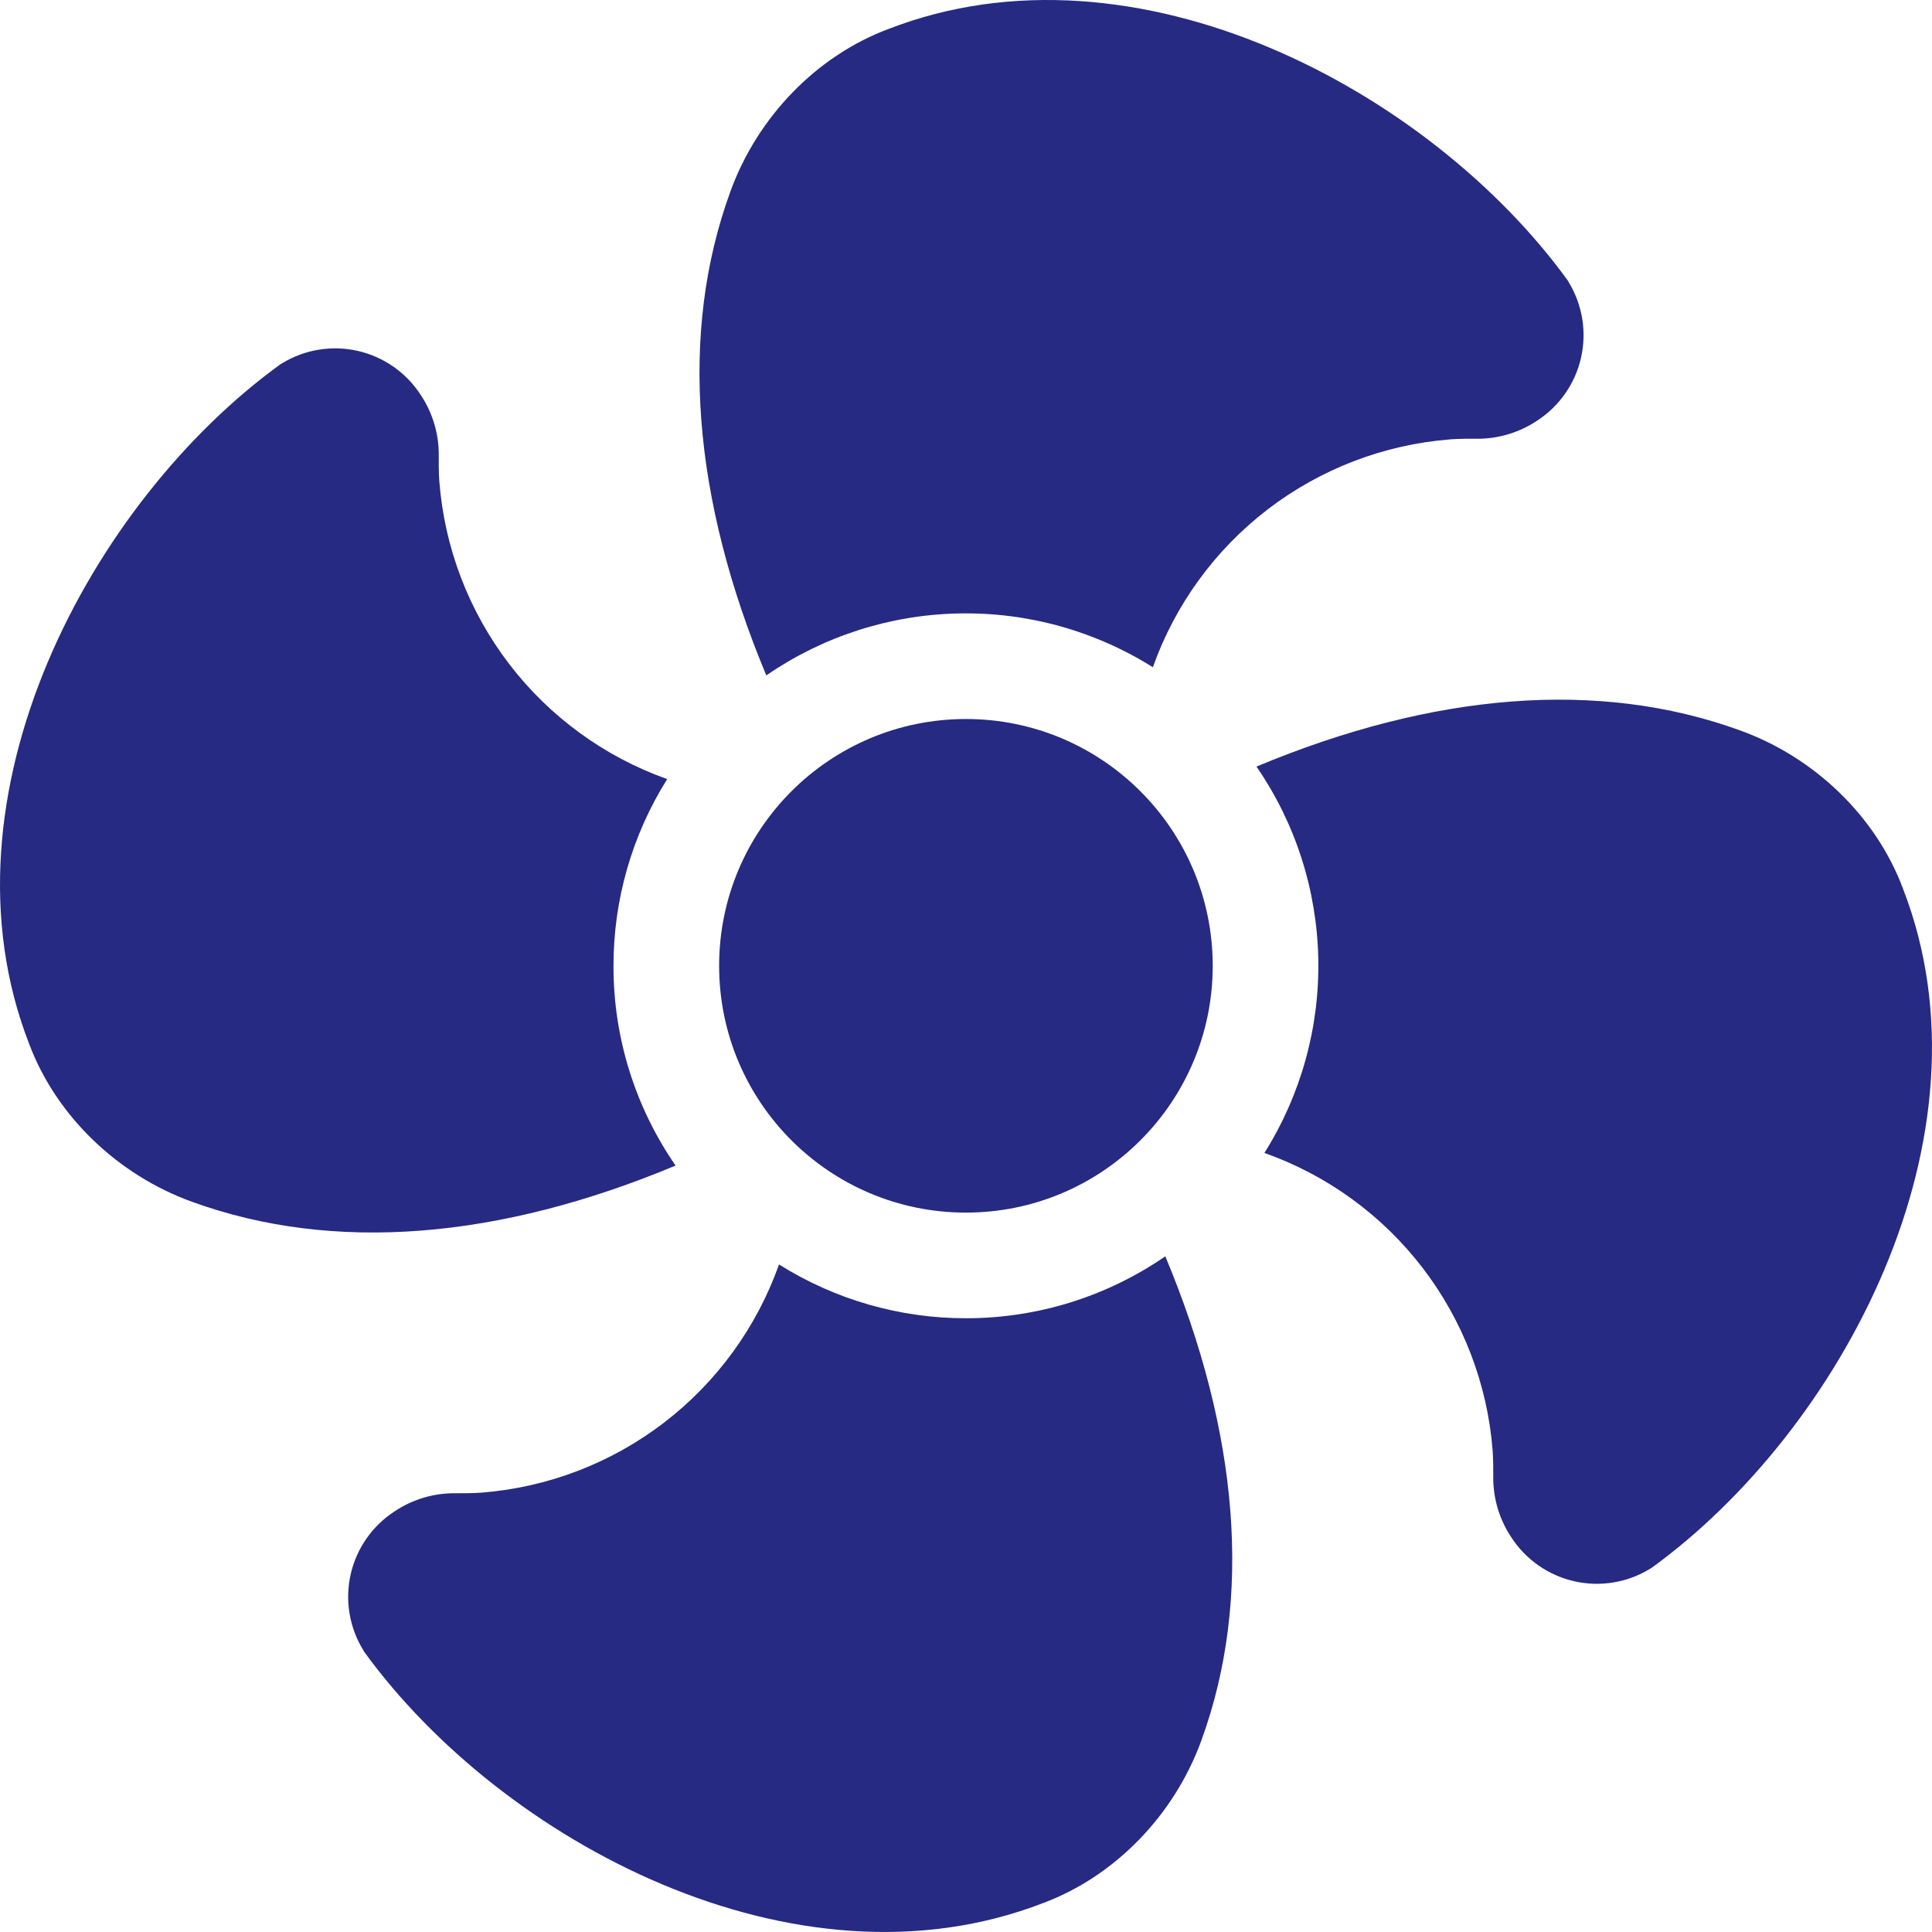
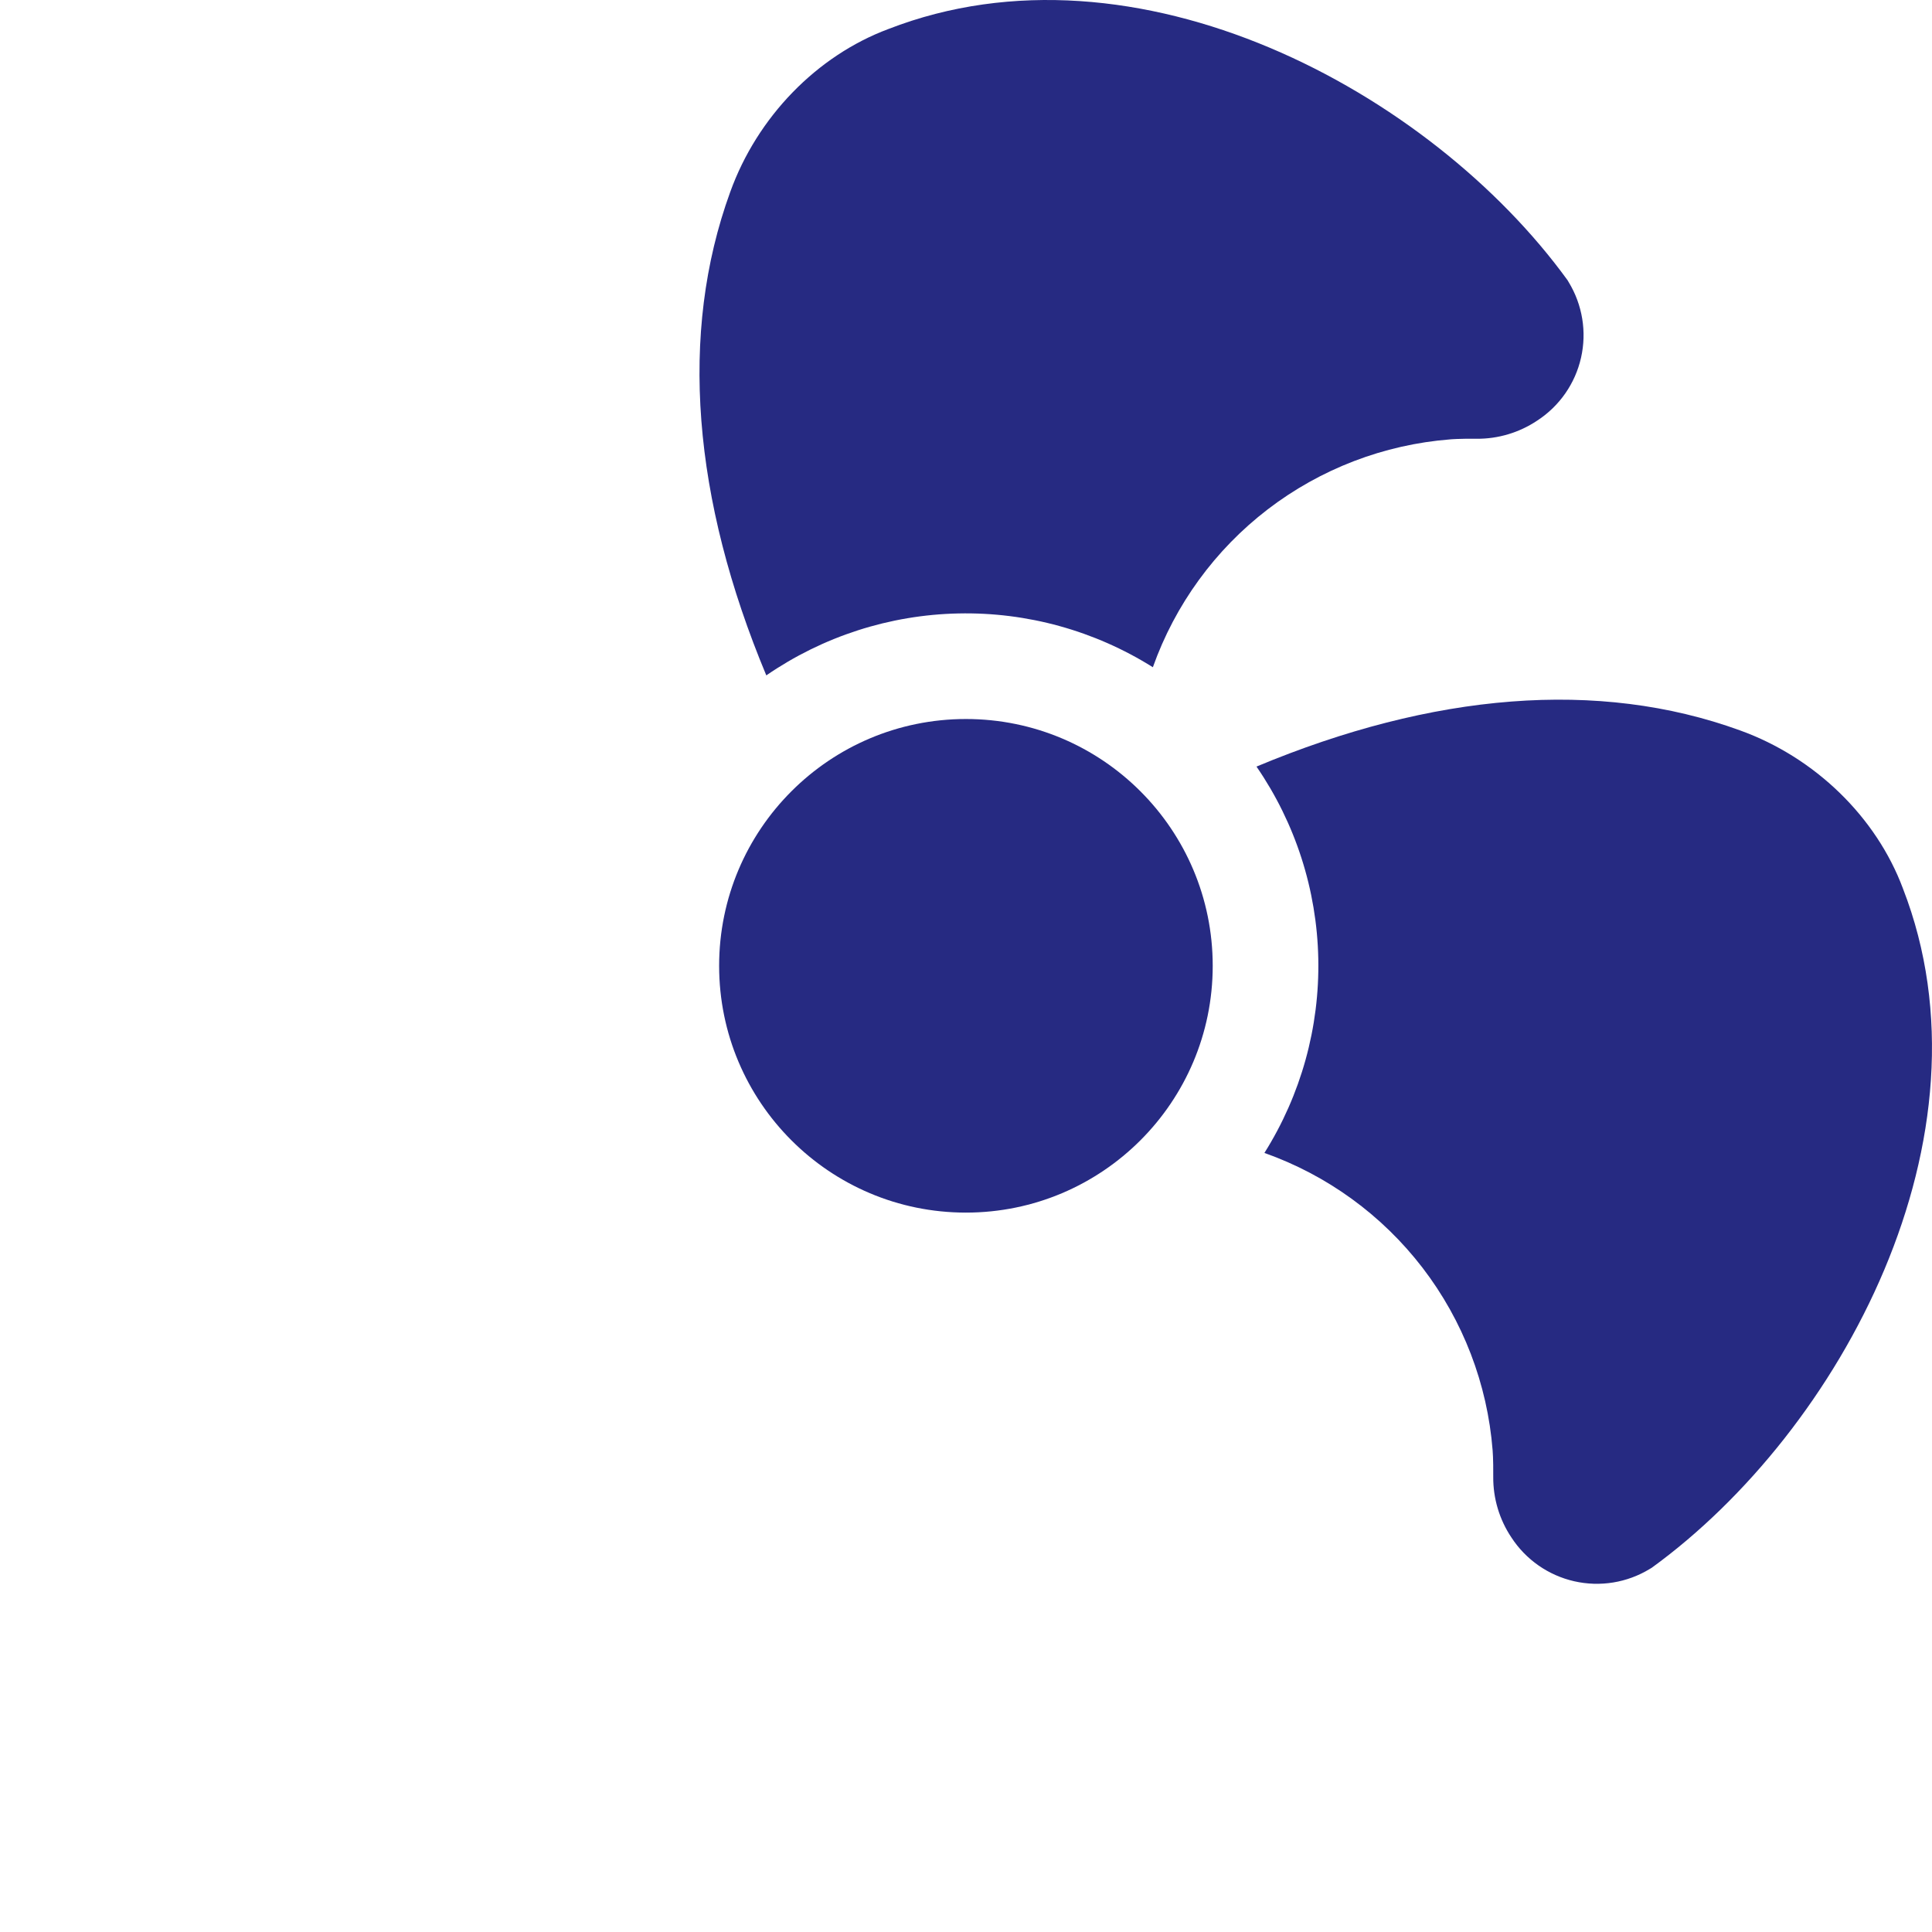
<svg xmlns="http://www.w3.org/2000/svg" width="50" height="50" viewBox="0 0 50 50" fill="none">
  <path d="M24.998 31.382C28.525 31.382 31.385 28.522 31.385 24.995C31.385 21.468 28.525 18.608 24.998 18.608C21.471 18.608 18.611 21.468 18.611 24.995C18.611 28.522 21.471 31.382 24.998 31.382Z" fill="#262A82" />
  <path d="M49.248 22.995C48.558 21.146 46.974 19.602 45.03 18.902C41.369 17.571 37.081 17.931 32.518 19.839C33.525 21.303 34.081 23.03 34.117 24.807C34.154 26.584 33.669 28.333 32.723 29.838C34.346 30.412 35.767 31.445 36.816 32.811C37.864 34.177 38.494 35.818 38.629 37.534C38.629 37.534 38.649 37.75 38.645 38.218C38.64 38.777 38.804 39.326 39.116 39.791C39.49 40.365 40.073 40.771 40.741 40.923C41.41 41.075 42.111 40.961 42.696 40.604L42.748 40.573C47.64 37.022 51.74 29.409 49.248 22.995Z" fill="#262A82" />
-   <path d="M15.877 25C15.875 23.288 16.357 21.611 17.267 20.163C15.647 19.587 14.227 18.554 13.181 17.189C12.135 15.824 11.506 14.185 11.371 12.47C11.371 12.47 11.35 12.254 11.355 11.787C11.36 11.227 11.195 10.678 10.883 10.213C10.509 9.639 9.927 9.233 9.258 9.081C8.59 8.929 7.889 9.044 7.303 9.4L7.252 9.431C2.36 12.979 -1.741 20.592 0.752 27.009C1.442 28.858 3.026 30.401 4.969 31.102C8.631 32.434 12.92 32.073 17.484 30.165C16.435 28.647 15.874 26.845 15.877 25Z" fill="#262A82" />
  <path d="M40.598 7.303L40.568 7.252C37.019 2.36 29.407 -1.741 22.989 0.752C21.141 1.442 19.598 3.026 18.898 4.969C17.566 8.63 17.927 12.917 19.832 17.479C21.297 16.471 23.025 15.913 24.803 15.876C26.581 15.838 28.33 16.322 29.836 17.268C30.412 15.647 31.445 14.228 32.81 13.181C34.176 12.135 35.815 11.506 37.53 11.371C37.53 11.371 37.745 11.35 38.213 11.355C38.773 11.36 39.321 11.195 39.786 10.883C40.36 10.509 40.766 9.926 40.917 9.258C41.069 8.59 40.954 7.889 40.598 7.303Z" fill="#262A82" />
-   <path d="M25 34.116C23.287 34.118 21.61 33.635 20.161 32.724C19.586 34.346 18.553 35.768 17.187 36.816C15.821 37.864 14.181 38.494 12.464 38.629C12.464 38.629 12.248 38.649 11.781 38.645C11.221 38.64 10.673 38.804 10.209 39.116C9.634 39.49 9.228 40.073 9.076 40.741C8.924 41.41 9.039 42.111 9.395 42.696L9.425 42.748C12.974 47.64 20.586 51.74 27.003 49.248C28.852 48.558 30.395 46.974 31.096 45.03C32.427 41.368 32.066 37.078 30.158 32.513C28.641 33.559 26.842 34.118 25 34.116Z" fill="#262A82" />
</svg>